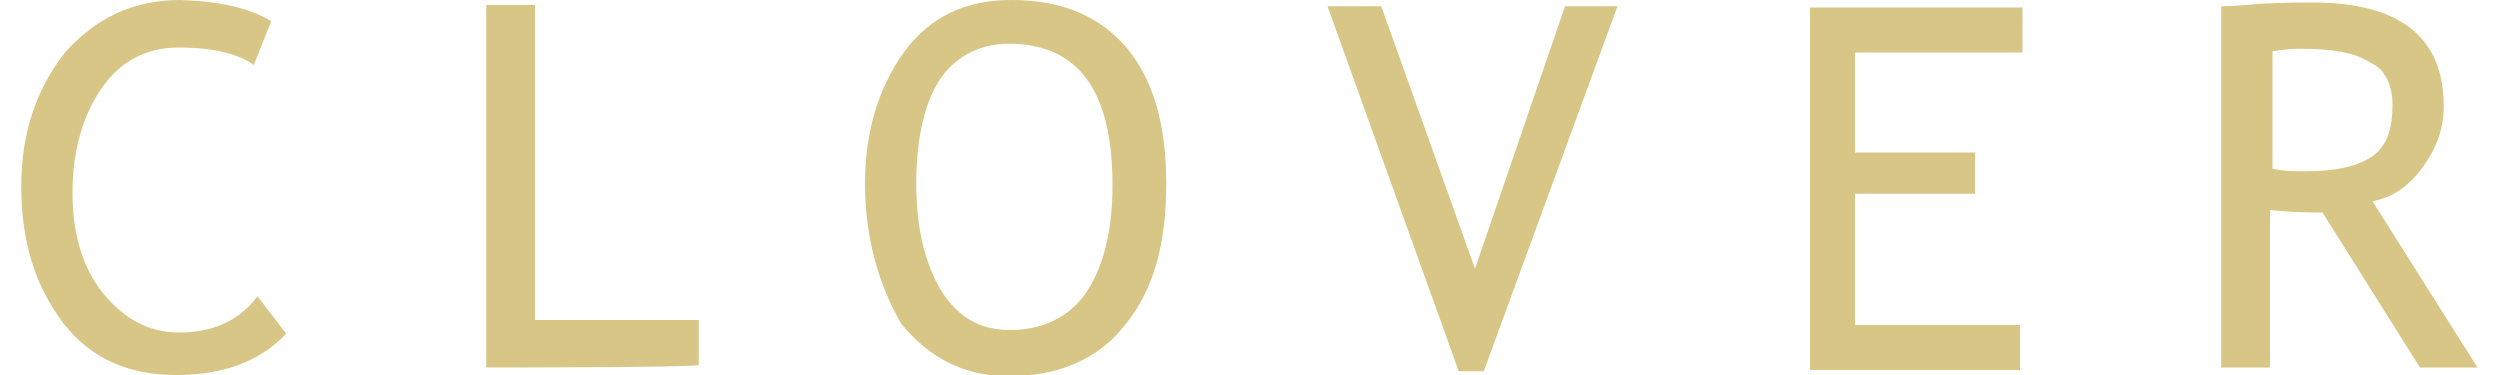
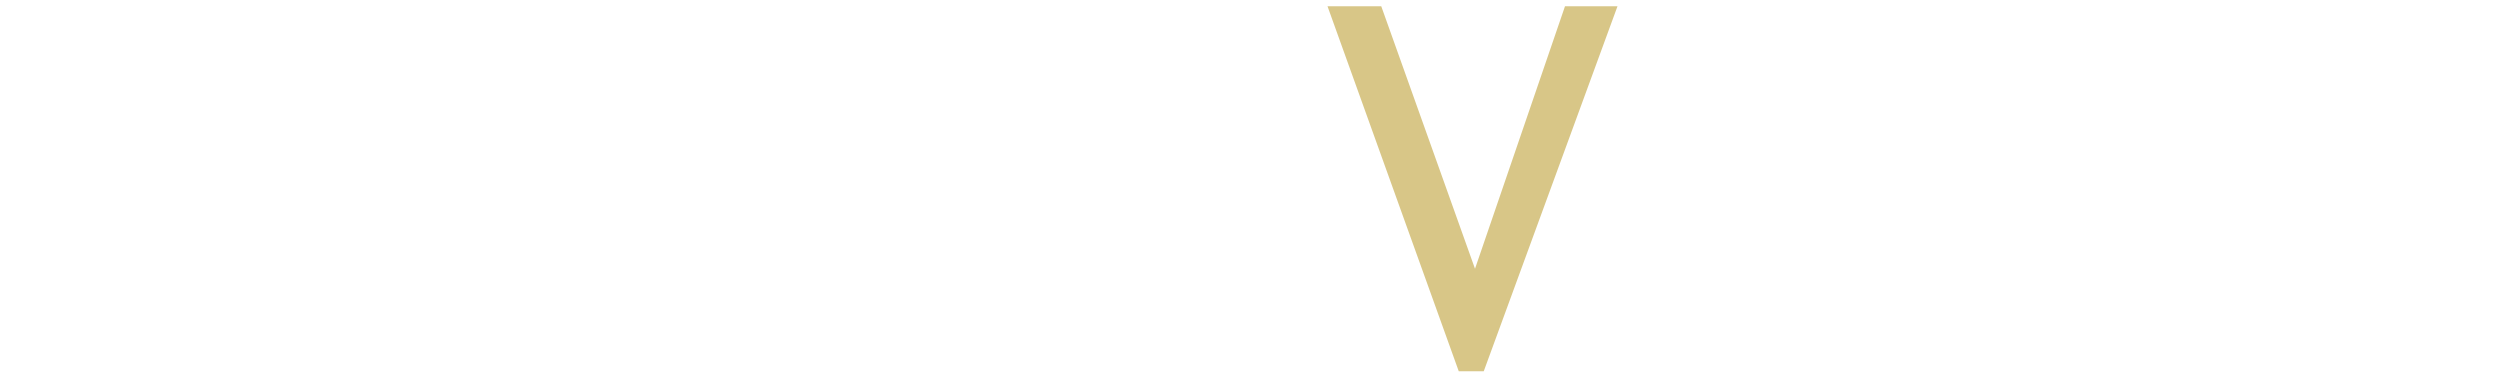
<svg xmlns="http://www.w3.org/2000/svg" version="1.1" id="Layer_1" x="0px" y="0px" viewBox="0 0 200 30" style="enable-background:new 0 0 200 30;" xml:space="preserve">
  <style type="text/css">
	.st0{fill:#D8C687;}
</style>
-   <path class="st0" d="M21.7,1.7l-1.4,3.5c-1.2-0.9-3.3-1.4-6-1.4c-2.6,0-4.7,1.1-6.2,3.3s-2.3,5-2.3,8.3s0.8,6,2.4,8s3.6,3.2,6.1,3.2  c2.7,0,4.8-0.9,6.3-2.9l2.3,3C20.7,29,17.7,30,14.1,30c-3.8,0-6.8-1.3-9-4.1c-2.3-3-3.4-6.6-3.4-11S3,7,5.2,4.2  C7.6,1.5,10.6,0,14.4,0C17.5,0.1,19.9,0.6,21.7,1.7z" />
-   <path class="st0" d="M38.9,29.4v-29h3.9v25.2h13.1v3.6C55.6,29.4,38.9,29.4,38.9,29.4z" />
-   <path class="st0" d="M69.2,14.7c0-4.2,1.1-7.7,3.1-10.5c2.1-2.9,5-4.2,8.6-4.2C85,0,88,1.3,90.2,3.9c2.1,2.6,3.1,6.1,3.1,10.8  c0,4.8-1,8.5-3.3,11.3c-2.1,2.7-5.3,4.1-9.3,4.1c-3.6,0-6.4-1.5-8.6-4.2C70.3,22.8,69.2,19,69.2,14.7z M73.3,14.7  c0,3.3,0.6,6.1,1.9,8.4c1.4,2.3,3.2,3.3,5.6,3.3c2.7,0,4.8-1.1,6.1-3c1.4-2.1,2.1-5,2.1-8.6c0-7.5-2.7-11.3-8.3-11.3  c-2.4,0-4.4,1.1-5.6,3C73.9,8.4,73.3,11.3,73.3,14.7z" />
  <path class="st0" d="M118.7,29.7h-2L106.2,0.5h4.3l7.5,21l7.2-21h4.2L118.7,29.7z" />
-   <path class="st0" d="M148.4,4.1v8.1h9.6v3.3h-9.6V26h13.2v3.6h-16.8v-29h17v3.6h-13.4V4.1z" />
-   <path class="st0" d="M193.6,29.4L185.8,17c-0.9,0-2.3,0-4.2-0.2v12.6h-3.9V0.5c0.1,0,1.2,0,3.1-0.2c2-0.1,3.3-0.1,4.2-0.1  c6.9,0,10.5,2.7,10.5,8.3c0,1.8-0.6,3.4-1.7,4.9c-1.1,1.5-2.4,2.4-4,2.7l8.4,13.3L193.6,29.4L193.6,29.4z M181.8,4.1v9.4  c0.9,0.2,1.8,0.2,2.7,0.2c2.4,0,4.1-0.4,5.3-1.2c1.1-0.8,1.6-2.1,1.6-4.1c0-1.6-0.6-2.9-1.8-3.4c-1.2-0.8-3-1.1-5.6-1.1  C183.7,3.9,183,3.9,181.8,4.1z" />
</svg>